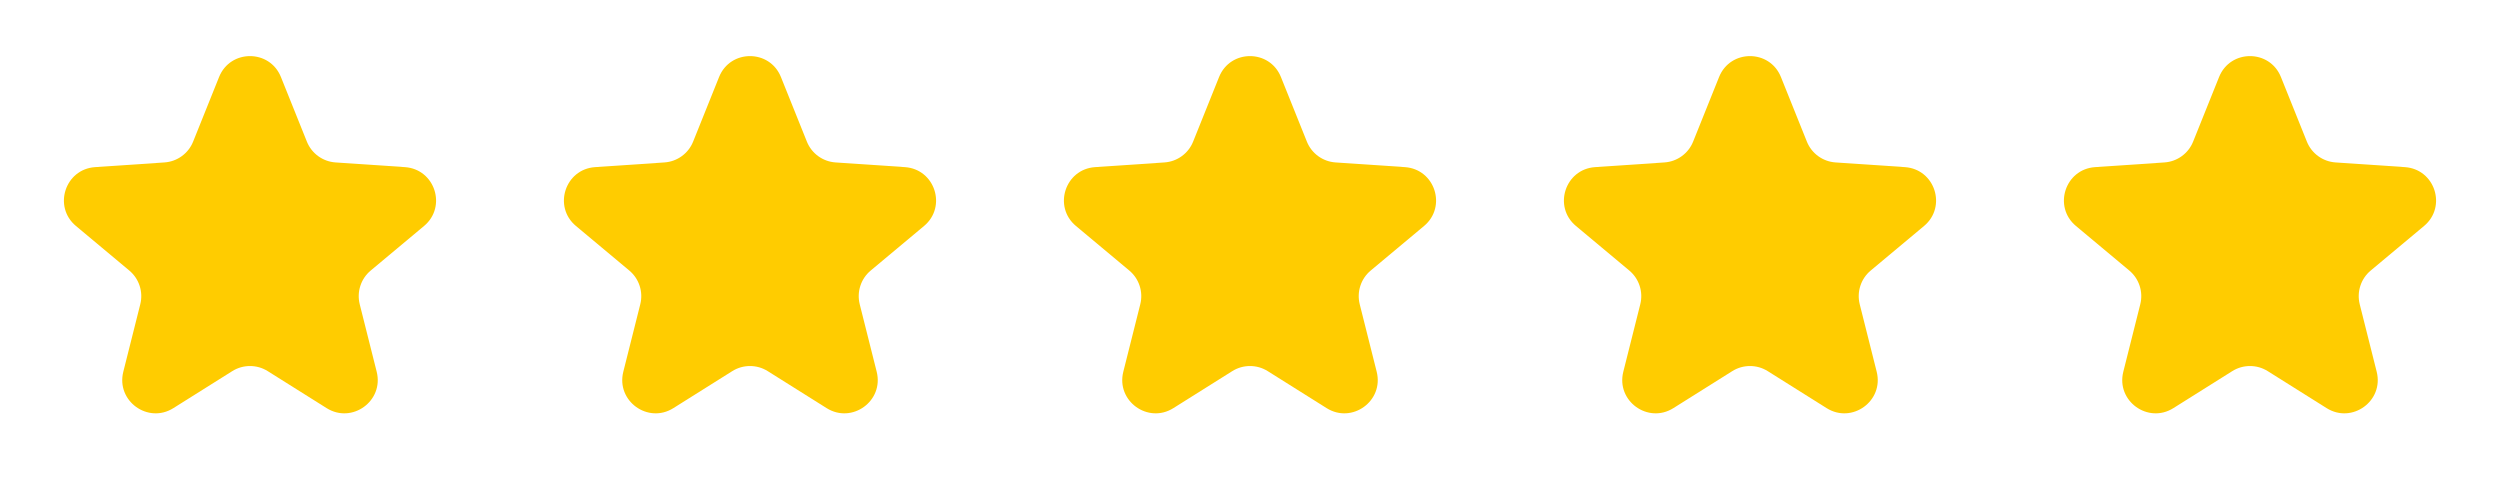
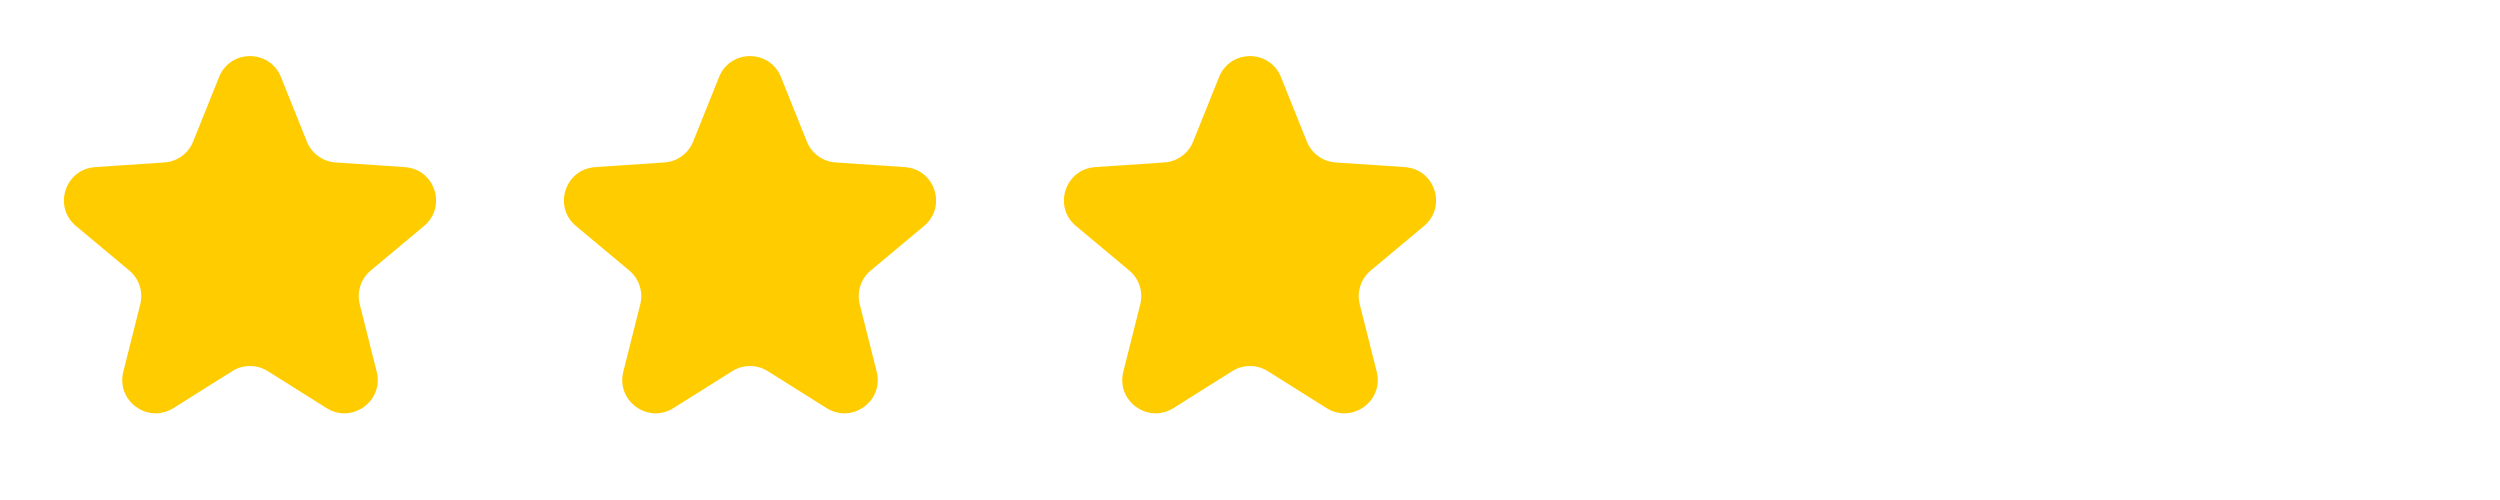
<svg xmlns="http://www.w3.org/2000/svg" width="75" height="15" viewBox="0 0 75 15" fill="none">
  <path d="M6.572 2.311C6.908 1.474 8.092 1.474 8.428 2.311L9.206 4.248C9.349 4.604 9.683 4.847 10.066 4.873L12.148 5.014C13.048 5.075 13.414 6.201 12.722 6.779L11.12 8.117C10.826 8.363 10.698 8.756 10.792 9.129L11.301 11.153C11.521 12.027 10.563 12.723 9.799 12.244L8.032 11.134C7.707 10.93 7.293 10.93 6.968 11.134L5.201 12.244C4.437 12.723 3.479 12.027 3.699 11.153L4.208 9.129C4.302 8.756 4.174 8.363 3.88 8.117L2.278 6.779C1.586 6.201 1.952 5.075 2.852 5.014L4.934 4.873C5.317 4.847 5.651 4.604 5.794 4.248L6.572 2.311Z" fill="#FFCC00" />
  <path d="M21.572 2.311C21.908 1.474 23.092 1.474 23.428 2.311L24.206 4.248C24.349 4.604 24.683 4.847 25.066 4.873L27.148 5.014C28.048 5.075 28.414 6.201 27.722 6.779L26.12 8.117C25.826 8.363 25.698 8.756 25.792 9.129L26.301 11.153C26.521 12.027 25.563 12.723 24.799 12.244L23.032 11.134C22.707 10.93 22.293 10.93 21.968 11.134L20.201 12.244C19.437 12.723 18.479 12.027 18.699 11.153L19.208 9.129C19.302 8.756 19.174 8.363 18.88 8.117L17.278 6.779C16.586 6.201 16.952 5.075 17.852 5.014L19.934 4.873C20.317 4.847 20.651 4.604 20.794 4.248L21.572 2.311Z" fill="#FFCC00" />
  <path d="M36.572 2.311C36.908 1.474 38.092 1.474 38.428 2.311L39.206 4.248C39.349 4.604 39.683 4.847 40.066 4.873L42.148 5.014C43.048 5.075 43.414 6.201 42.722 6.779L41.12 8.117C40.826 8.363 40.698 8.756 40.792 9.129L41.301 11.153C41.521 12.027 40.563 12.723 39.799 12.244L38.032 11.134C37.707 10.93 37.293 10.93 36.968 11.134L35.201 12.244C34.437 12.723 33.479 12.027 33.699 11.153L34.208 9.129C34.302 8.756 34.174 8.363 33.88 8.117L32.278 6.779C31.586 6.201 31.952 5.075 32.852 5.014L34.934 4.873C35.317 4.847 35.651 4.604 35.794 4.248L36.572 2.311Z" fill="#FFCC00" />
-   <path d="M51.572 2.311C51.908 1.474 53.092 1.474 53.428 2.311L54.206 4.248C54.349 4.604 54.683 4.847 55.066 4.873L57.148 5.014C58.048 5.075 58.414 6.201 57.722 6.779L56.12 8.117C55.826 8.363 55.698 8.756 55.792 9.129L56.301 11.153C56.521 12.027 55.563 12.723 54.799 12.244L53.032 11.134C52.707 10.93 52.293 10.93 51.968 11.134L50.201 12.244C49.437 12.723 48.479 12.027 48.699 11.153L49.208 9.129C49.302 8.756 49.174 8.363 48.88 8.117L47.278 6.779C46.586 6.201 46.952 5.075 47.852 5.014L49.934 4.873C50.317 4.847 50.651 4.604 50.794 4.248L51.572 2.311Z" fill="#FFCC00" />
-   <path d="M66.572 2.311C66.908 1.474 68.092 1.474 68.428 2.311L69.206 4.248C69.349 4.604 69.683 4.847 70.066 4.873L72.148 5.014C73.048 5.075 73.414 6.201 72.722 6.779L71.12 8.117C70.826 8.363 70.698 8.756 70.792 9.129L71.301 11.153C71.521 12.027 70.563 12.723 69.799 12.244L68.032 11.134C67.707 10.93 67.293 10.93 66.968 11.134L65.201 12.244C64.437 12.723 63.479 12.027 63.699 11.153L64.208 9.129C64.302 8.756 64.174 8.363 63.88 8.117L62.278 6.779C61.586 6.201 61.952 5.075 62.852 5.014L64.934 4.873C65.317 4.847 65.651 4.604 65.794 4.248L66.572 2.311Z" fill="#FFCC00" />
</svg>